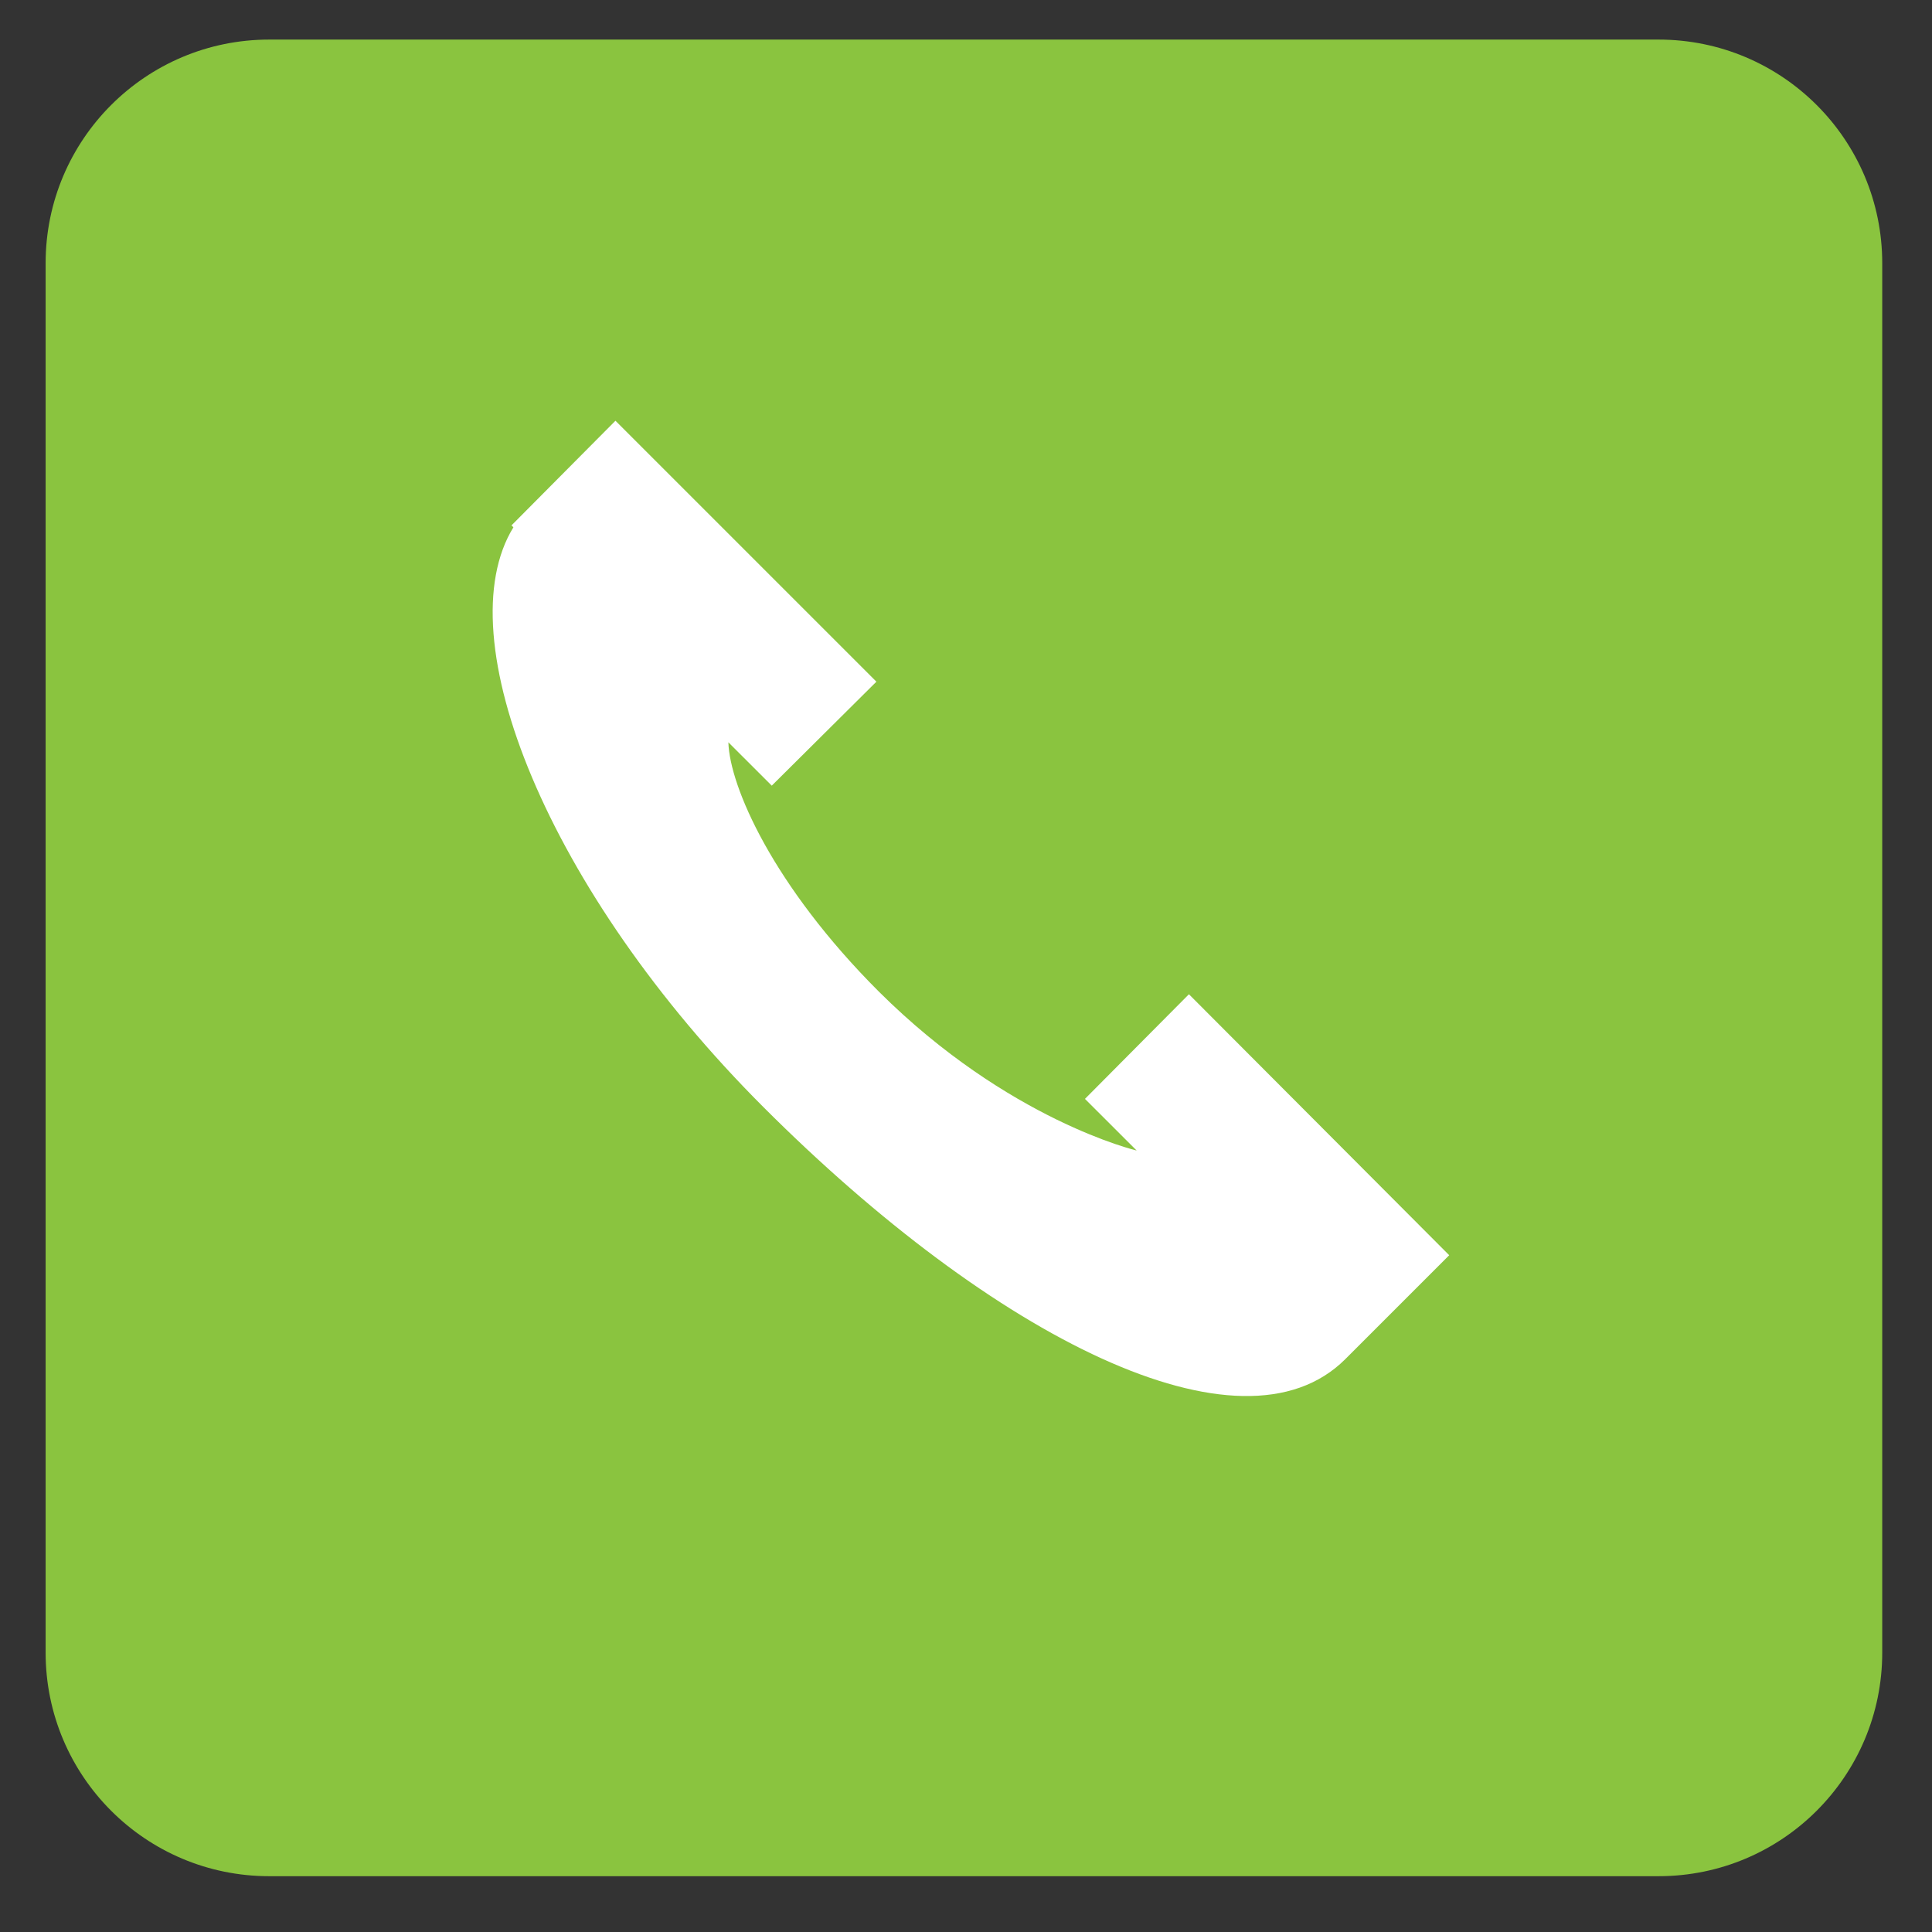
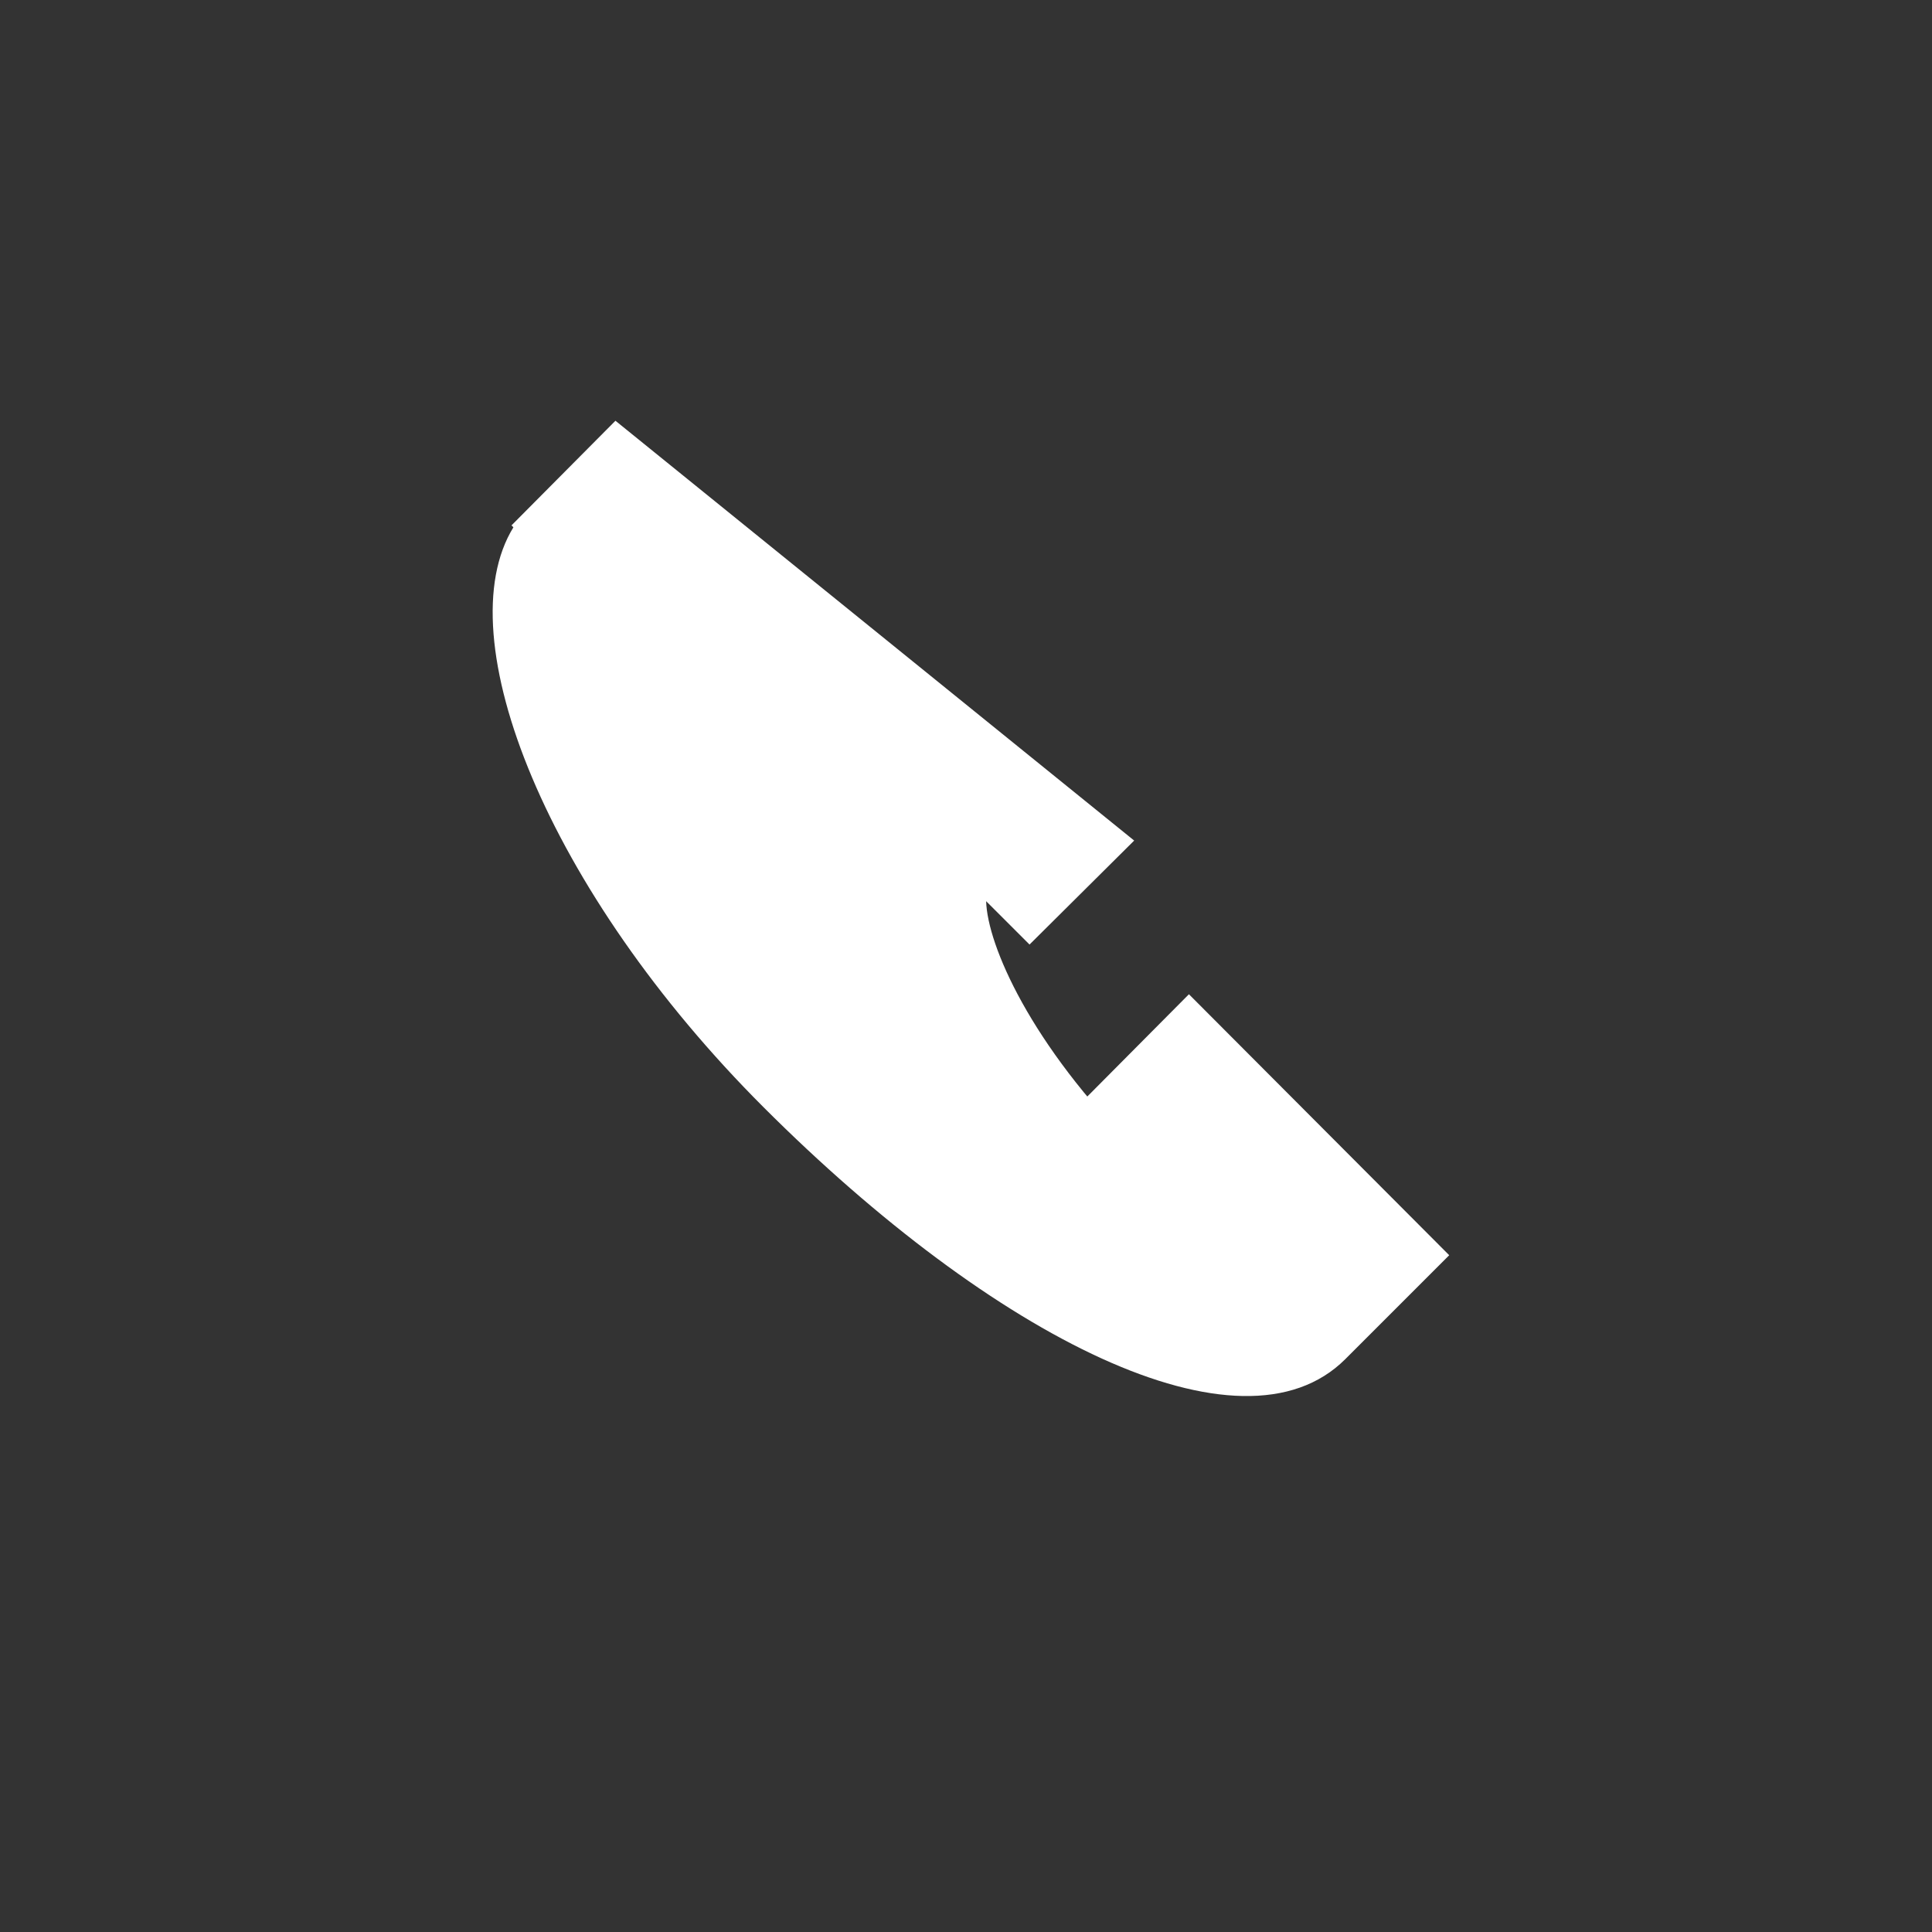
<svg xmlns="http://www.w3.org/2000/svg" version="1.1" x="0px" y="0px" width="150px" height="150px" viewBox="-3.542 -3.073 150 150" overflow="visible" xml:space="preserve">
  <rect x="-3.542" y="-3.073" width="150" height="150" fill="#333333" stroke="none" />
  <defs> </defs>
-   <path fill="#8AC43F" d="M142.594,125.235c0,9.587-7.773,17.359-17.365,17.359H17.359C7.768,142.594,0,134.823,0,125.235V17.361 C0,7.774,7.768,0,17.359,0h107.87c9.592,0,17.365,7.774,17.365,17.361V125.235z" />
-   <path fill="#FFFFFF" d="M88.766,74.12l-8.072,8.124l4.014,4.01c0,0-9.959-2.329-20.013-12.336 c-8.222-8.216-11.588-15.942-11.686-19.359l3.369,3.366l8.124-8.072L44.241,29.594l-8.072,8.125l0.15,0.147 c-5.249,8.523,2.623,28.232,19.415,45.02c17.88,17.88,37.089,27.637,45.173,19.564l8.068-8.068L88.766,74.12z" />
+   <path fill="#FFFFFF" d="M88.766,74.12l-8.072,8.124l4.014,4.01c-8.222-8.216-11.588-15.942-11.686-19.359l3.369,3.366l8.124-8.072L44.241,29.594l-8.072,8.125l0.15,0.147 c-5.249,8.523,2.623,28.232,19.415,45.02c17.88,17.88,37.089,27.637,45.173,19.564l8.068-8.068L88.766,74.12z" />
</svg>